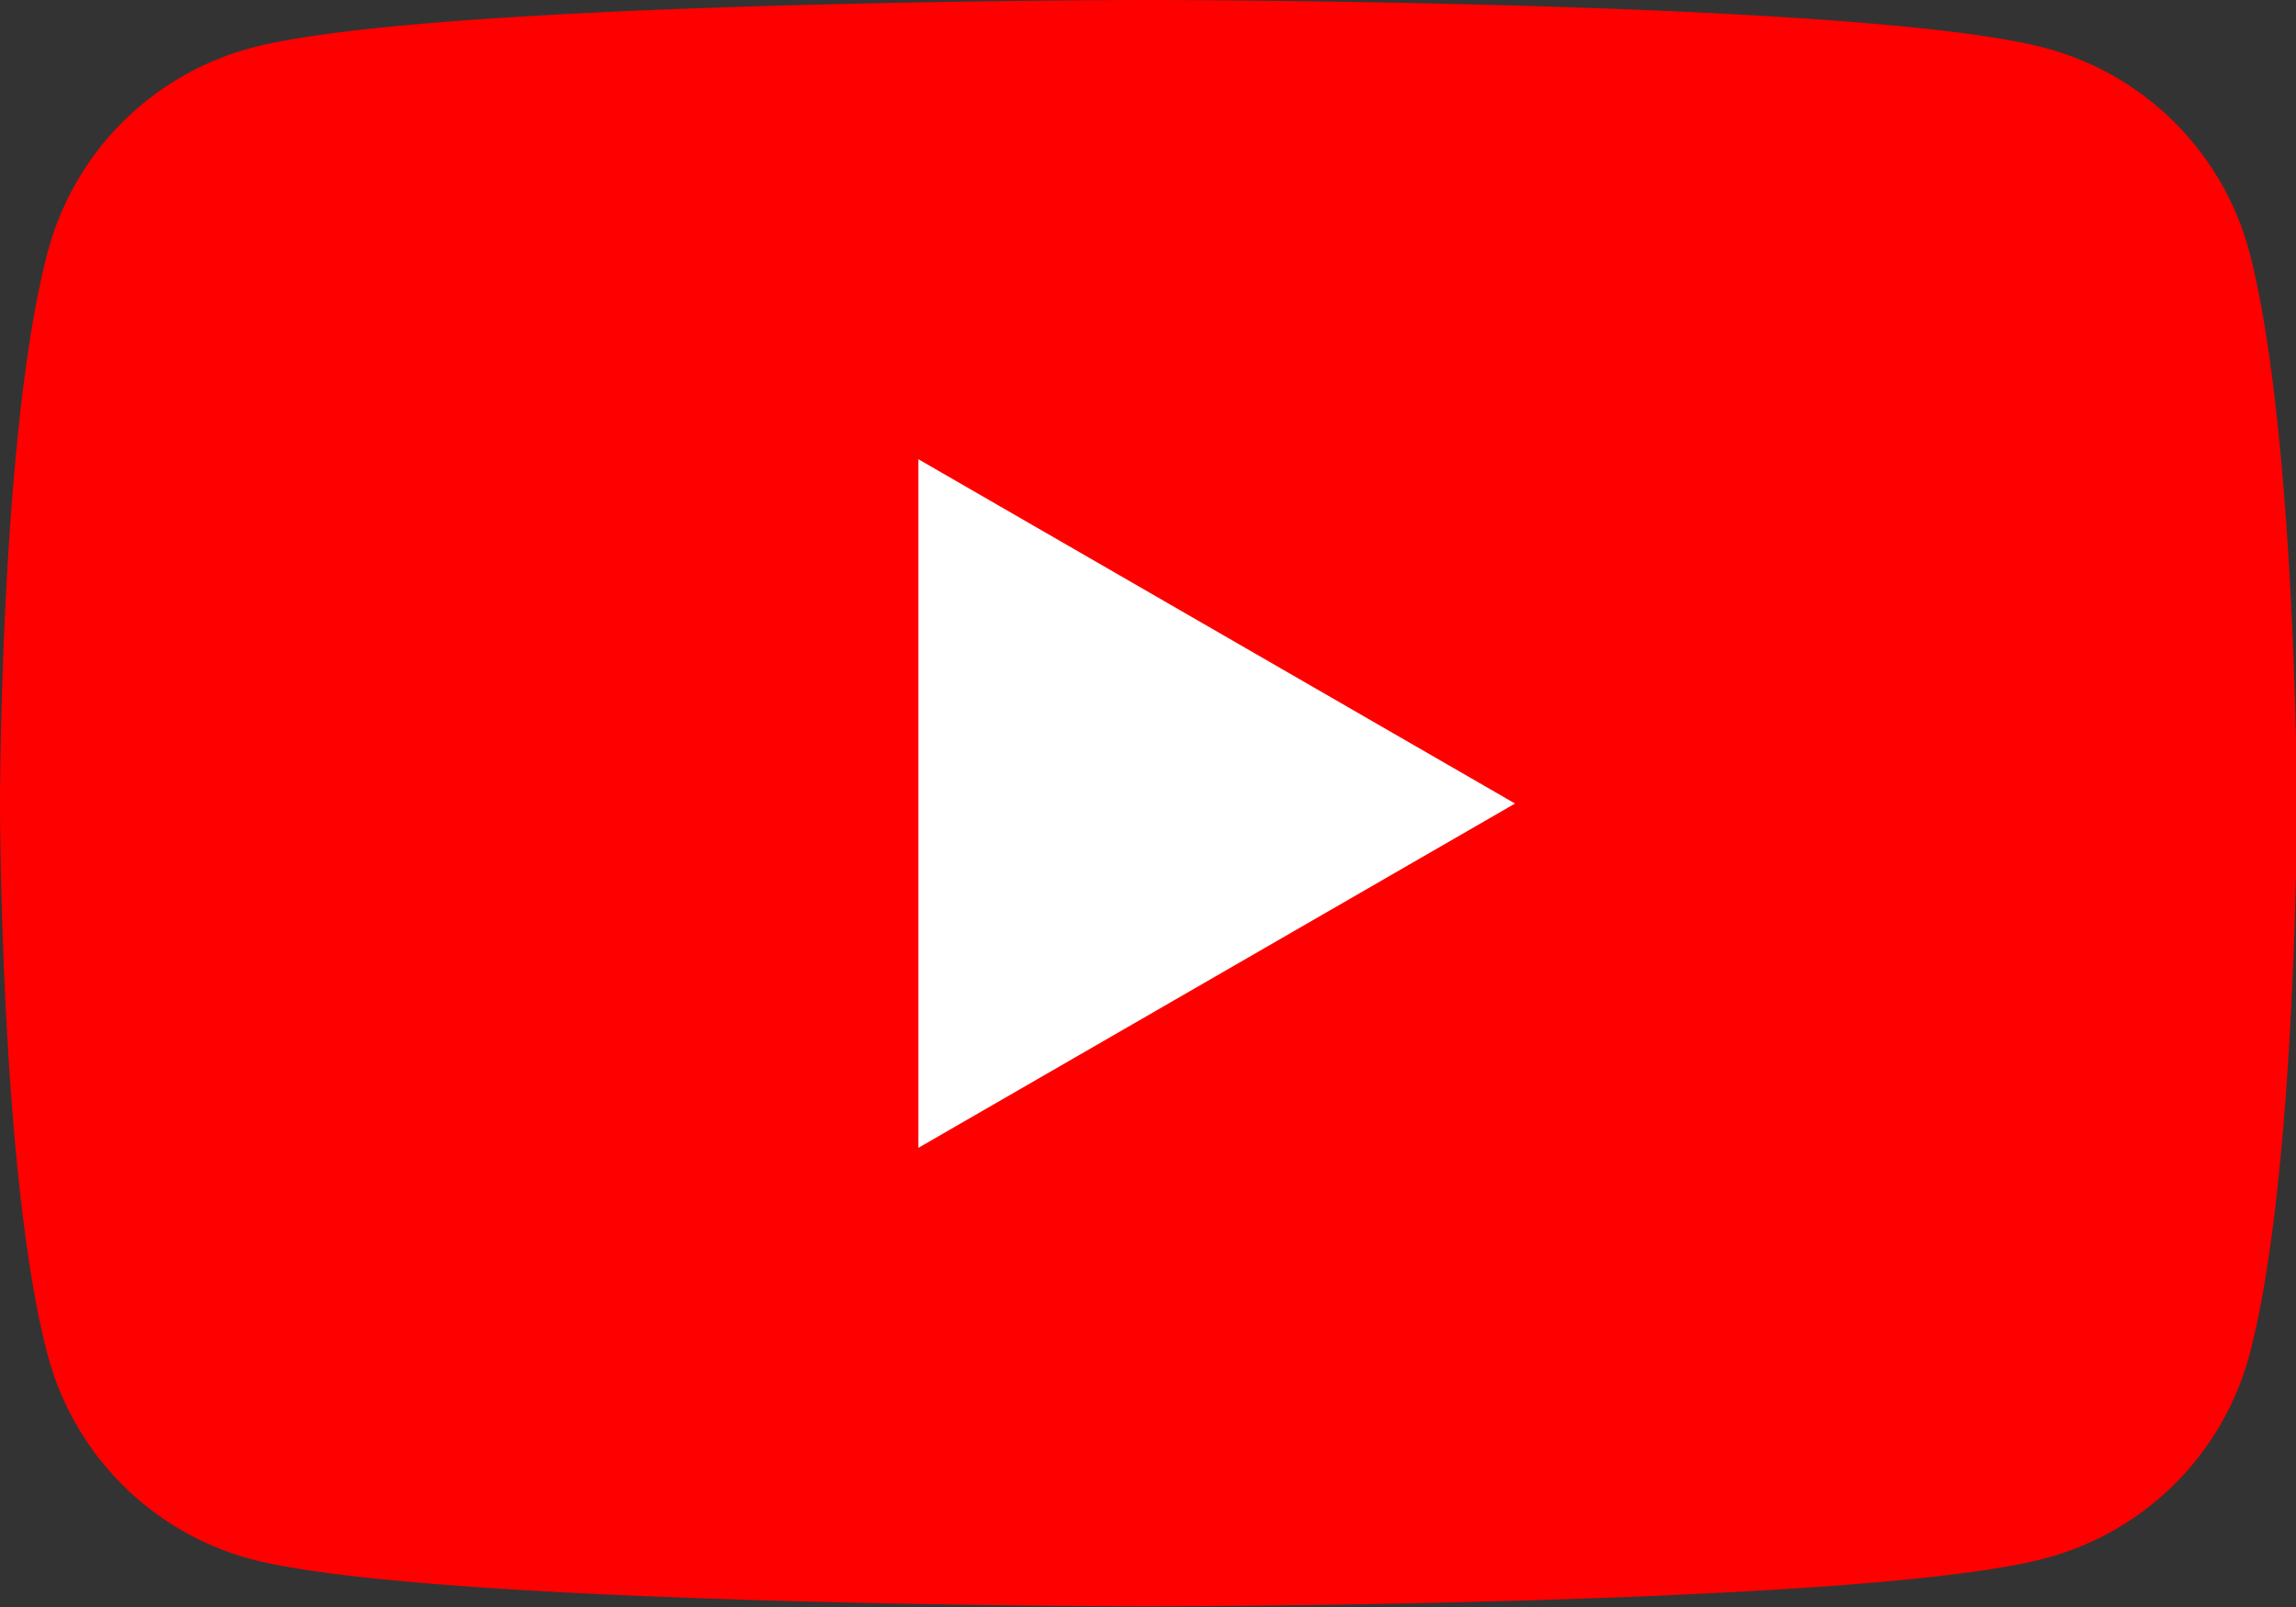
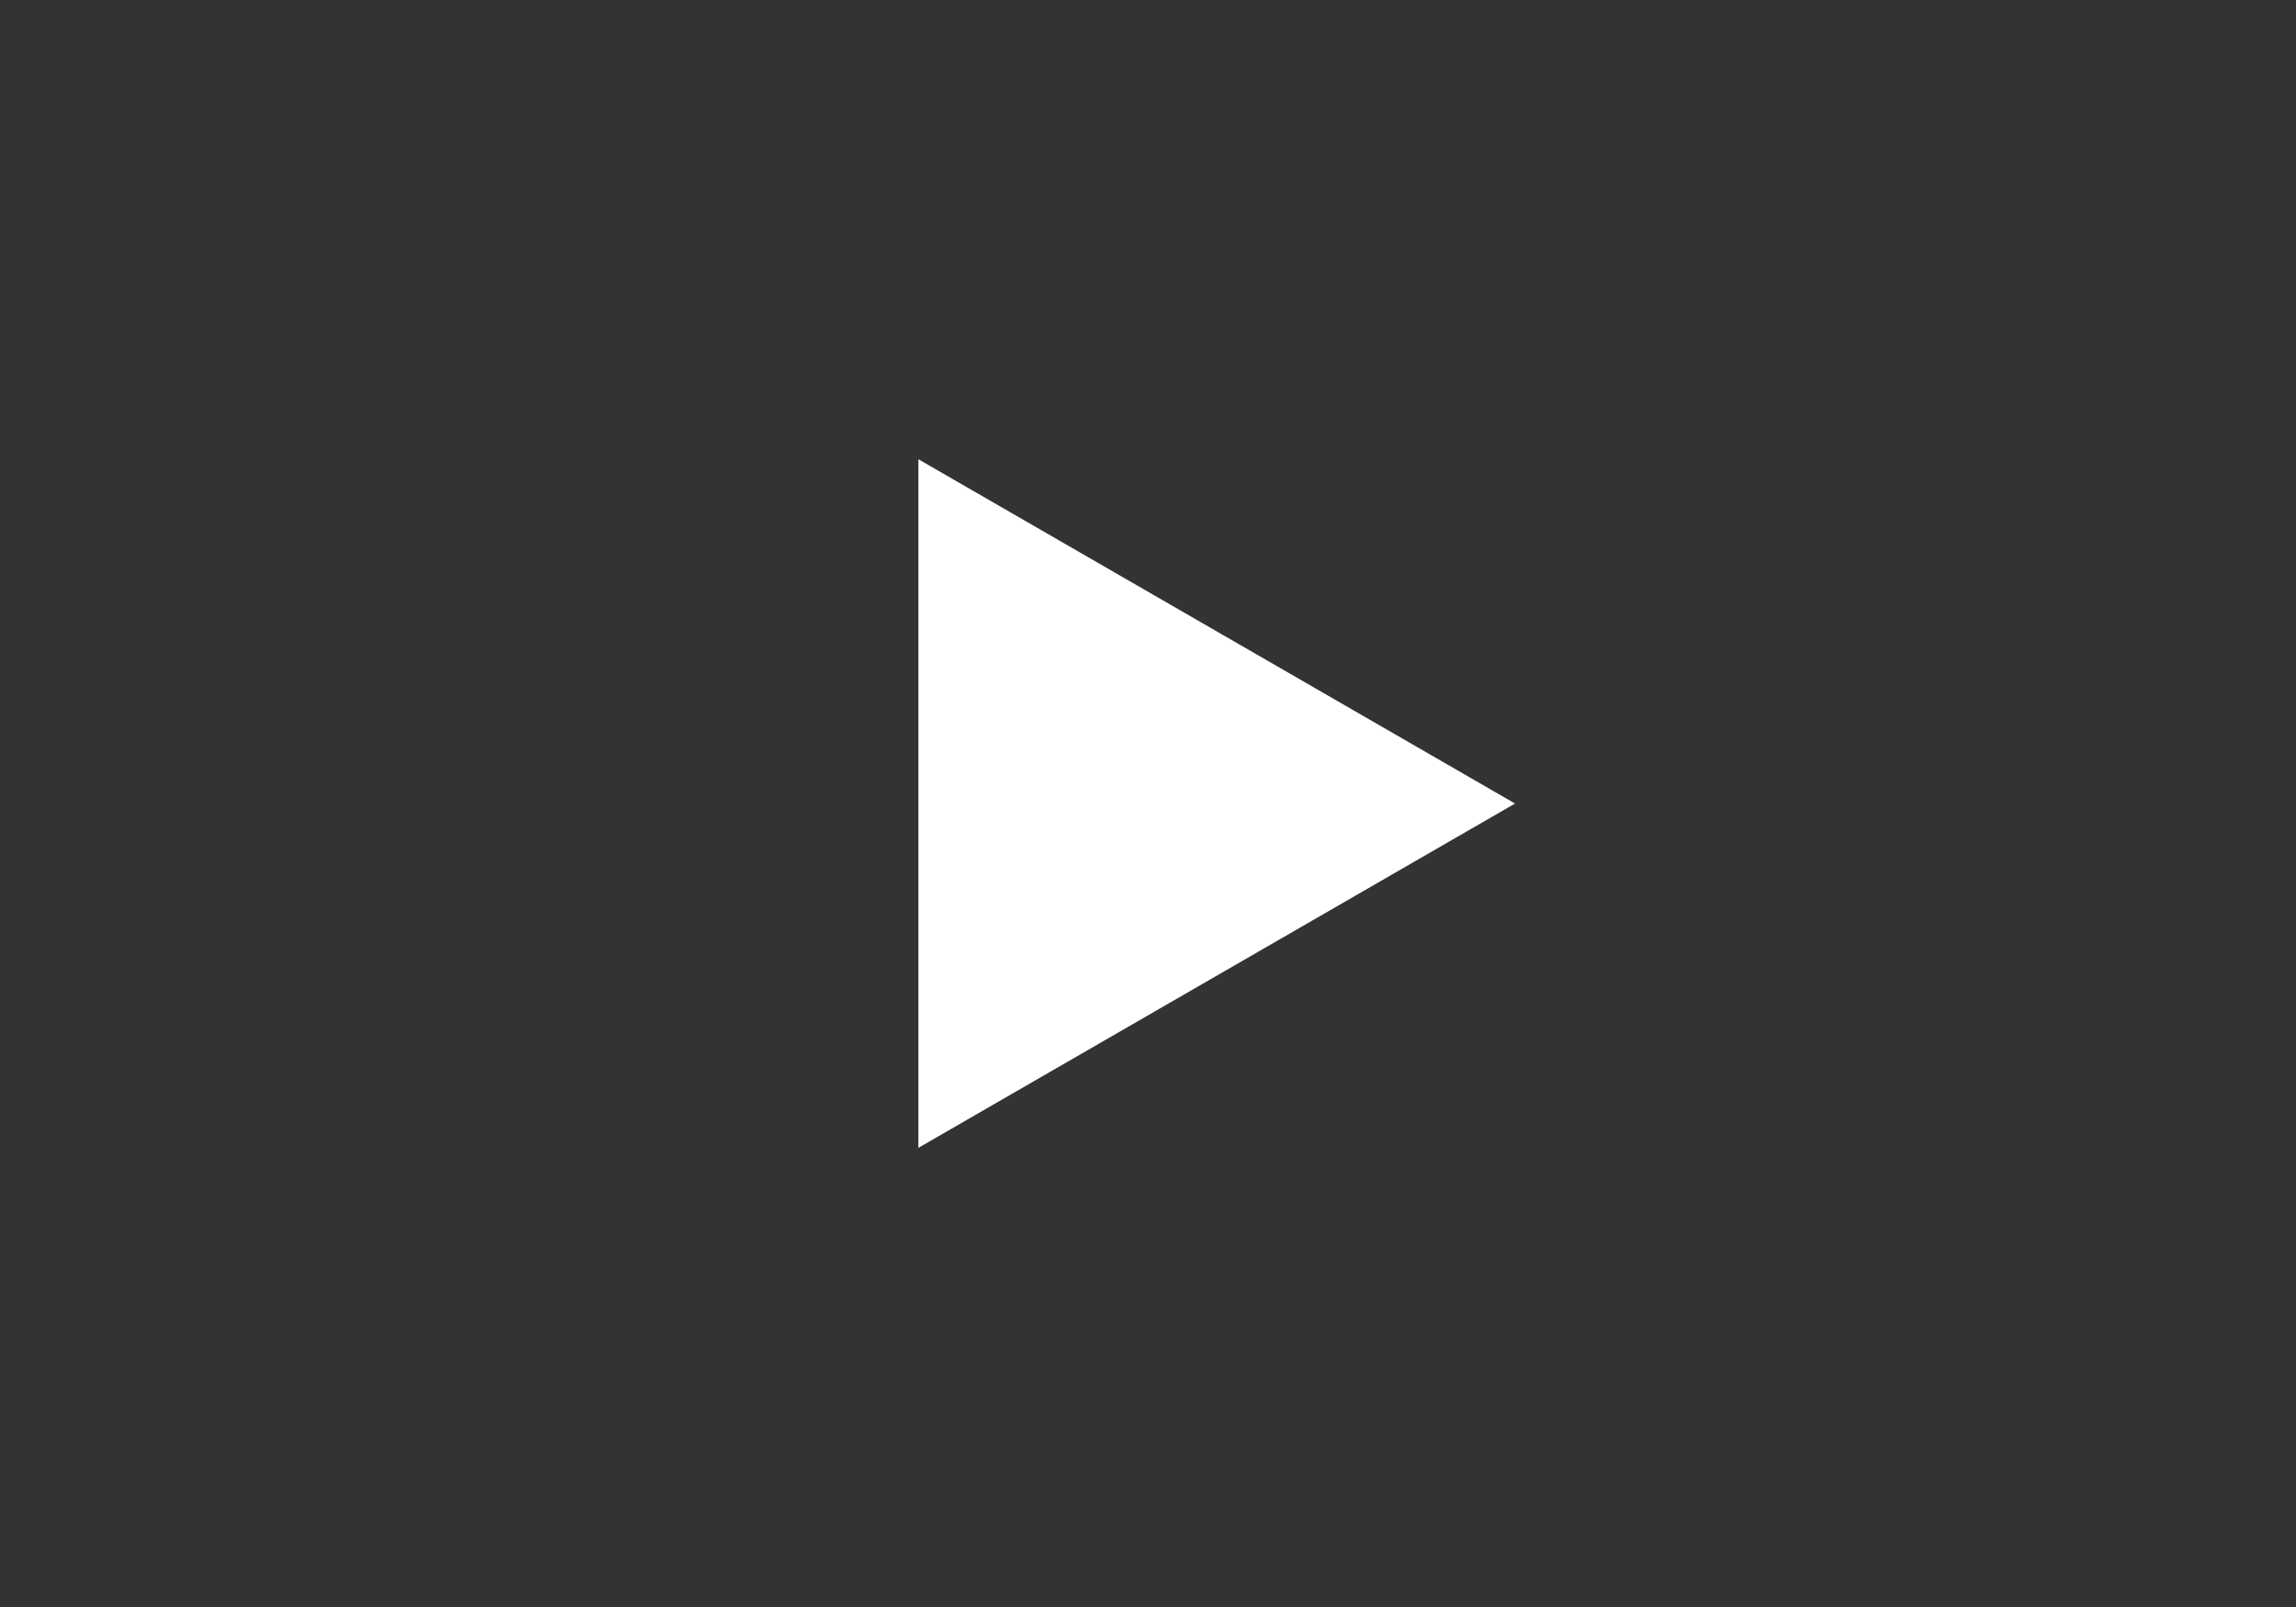
<svg xmlns="http://www.w3.org/2000/svg" width="121.48" height="85.04" viewBox="0 0 121.48 85.04">
  <rect x="0" y="0" width="121.48" height="85.04" fill="#333333" stroke="none" />
  <g data-name="レイヤー 2">
    <g data-name="Layer 1">
-       <path d="M119 13.28a15.23 15.23 0 0 0-10.79-10.74C98.73 0 60.74 0 60.74 0s-38 0-47.46 2.54A15.21 15.21 0 0 0 2.54 13.28C0 22.75 0 42.52 0 42.52s0 19.77 2.54 29.24A15.21 15.21 0 0 0 13.28 82.5C22.75 85 60.74 85 60.74 85s38 0 47.47-2.54A15.23 15.23 0 0 0 119 71.76c2.53-9.47 2.53-29.24 2.53-29.24s-.05-19.77-2.53-29.24Z" style="fill:red" />
-       <path style="fill:#fff" d="m48.59 60.74 31.57-18.22L48.59 24.3v36.44z" />
+       <path style="fill:#fff" d="m48.59 60.74 31.57-18.22L48.59 24.3z" />
    </g>
  </g>
</svg>